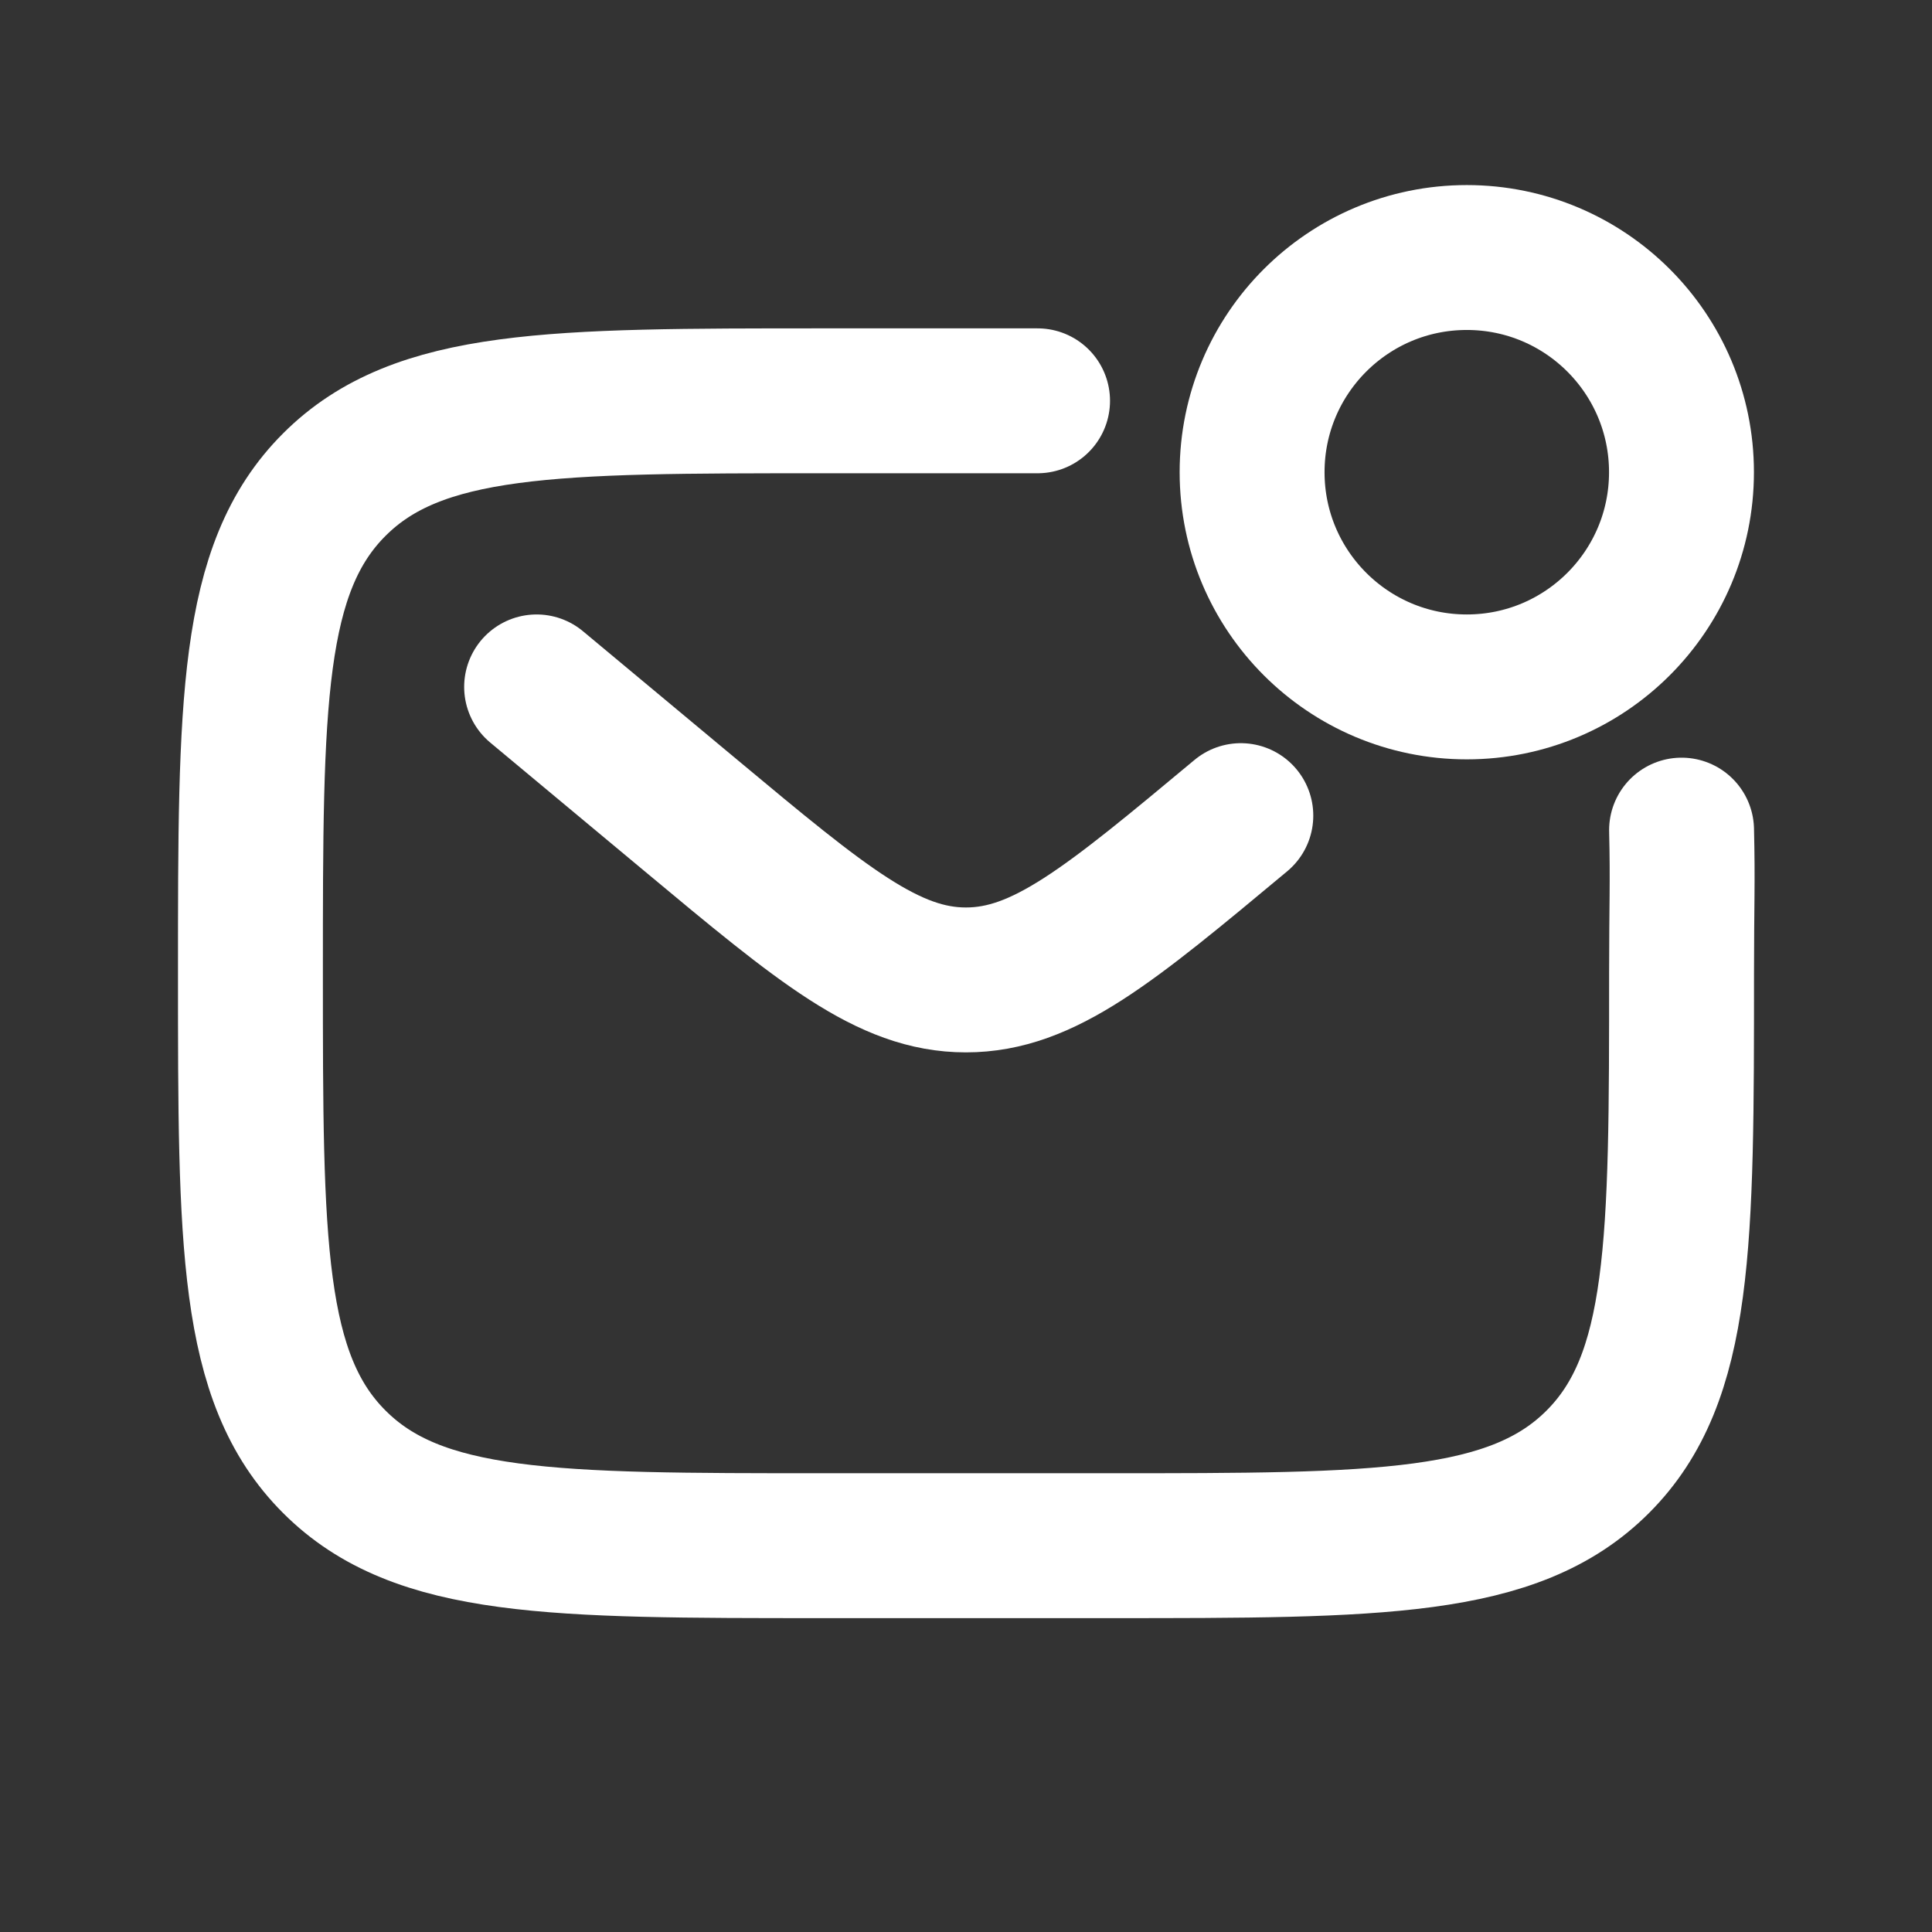
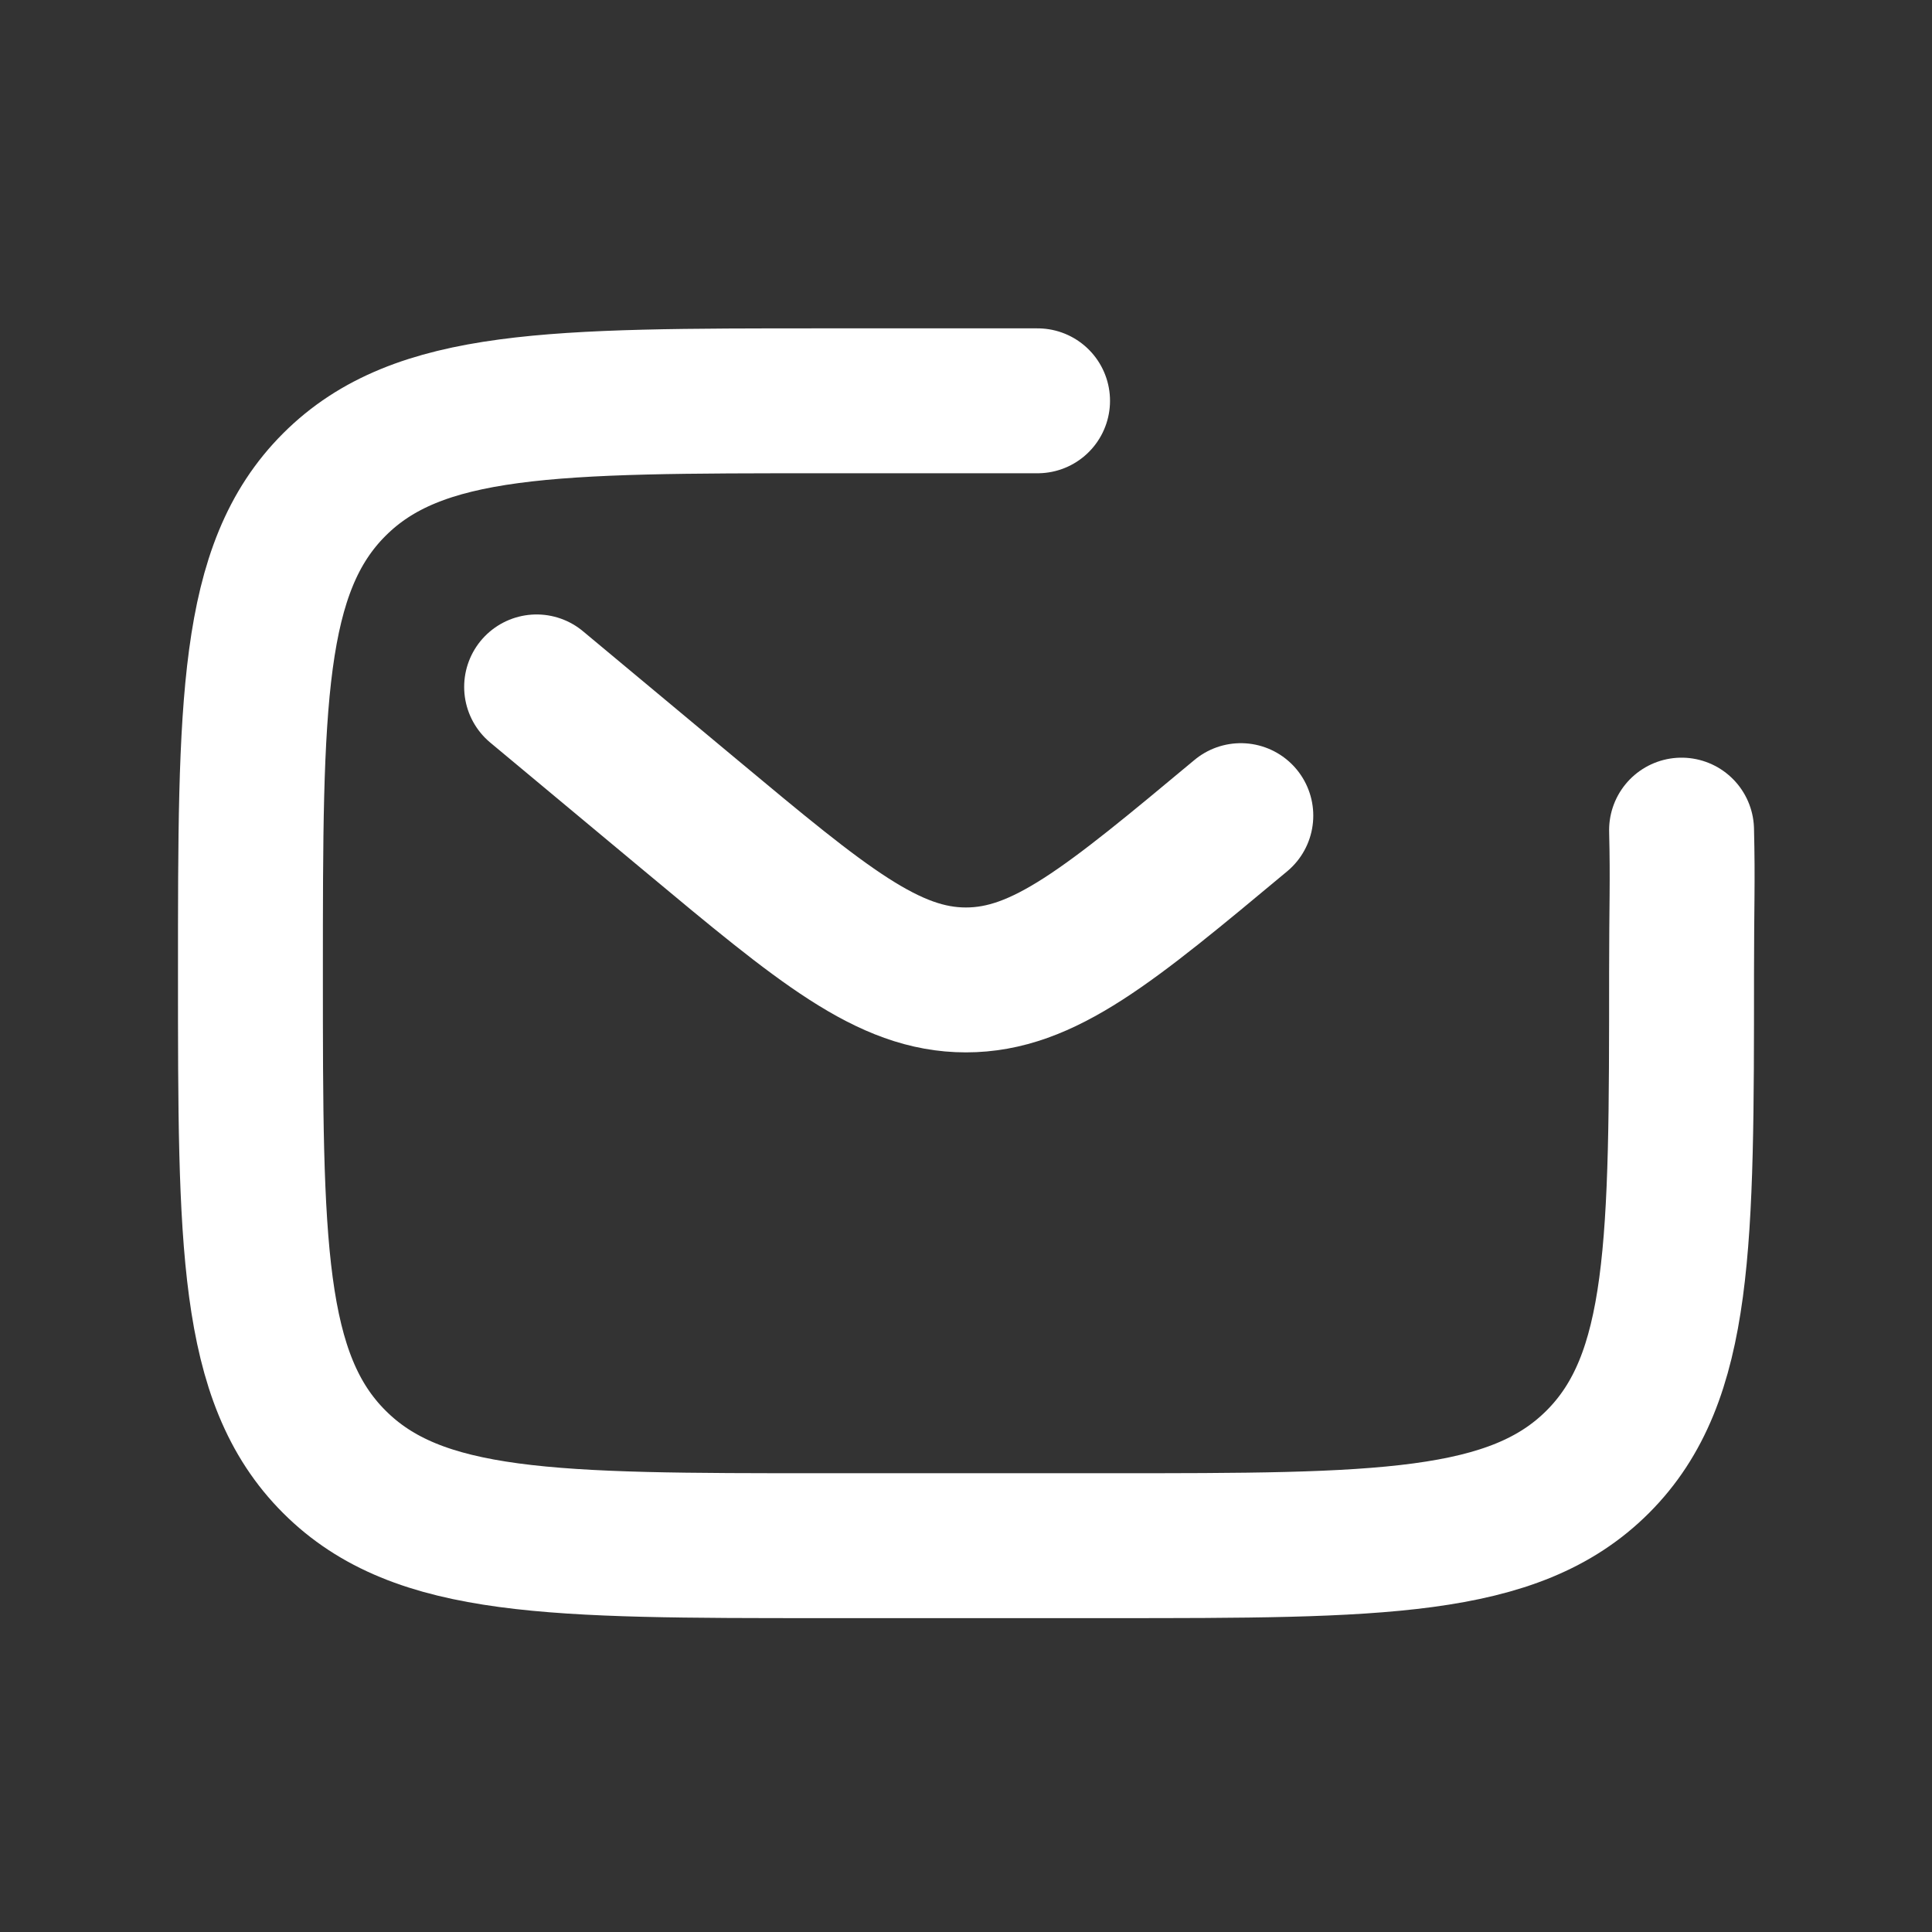
<svg xmlns="http://www.w3.org/2000/svg" width="24" height="24" viewBox="0 0 24 24" fill="none">
  <rect x="0" y="0" width="24" height="24" fill="#333333" stroke="none" />
  <g id="icon">
    <path id="Vector" d="M20.889 10.312C20.905 10.958 20.889 11.249 20.889 12.09C20.889 15.442 20.889 17.118 19.848 18.159C18.806 19.201 17.13 19.201 13.778 19.201H10.222C6.87 19.201 5.194 19.201 4.153 18.159C3.111 17.118 3.111 15.442 3.111 12.09C3.111 8.737 3.111 7.061 4.153 6.02C5.194 4.979 6.87 4.979 10.222 4.979H12.889" stroke="white" stroke-width="1.8" stroke-linecap="round" />
    <path id="Vector_2" d="M6.666 8.533L8.585 10.132C10.218 11.493 11.034 12.173 11.999 12.173C12.965 12.173 13.781 11.493 15.414 10.132" stroke="white" stroke-width="1.8" stroke-linecap="round" />
-     <circle id="Vector_3" cx="18.221" cy="5.866" r="2.667" stroke="white" stroke-width="1.8" />
  </g>
</svg>